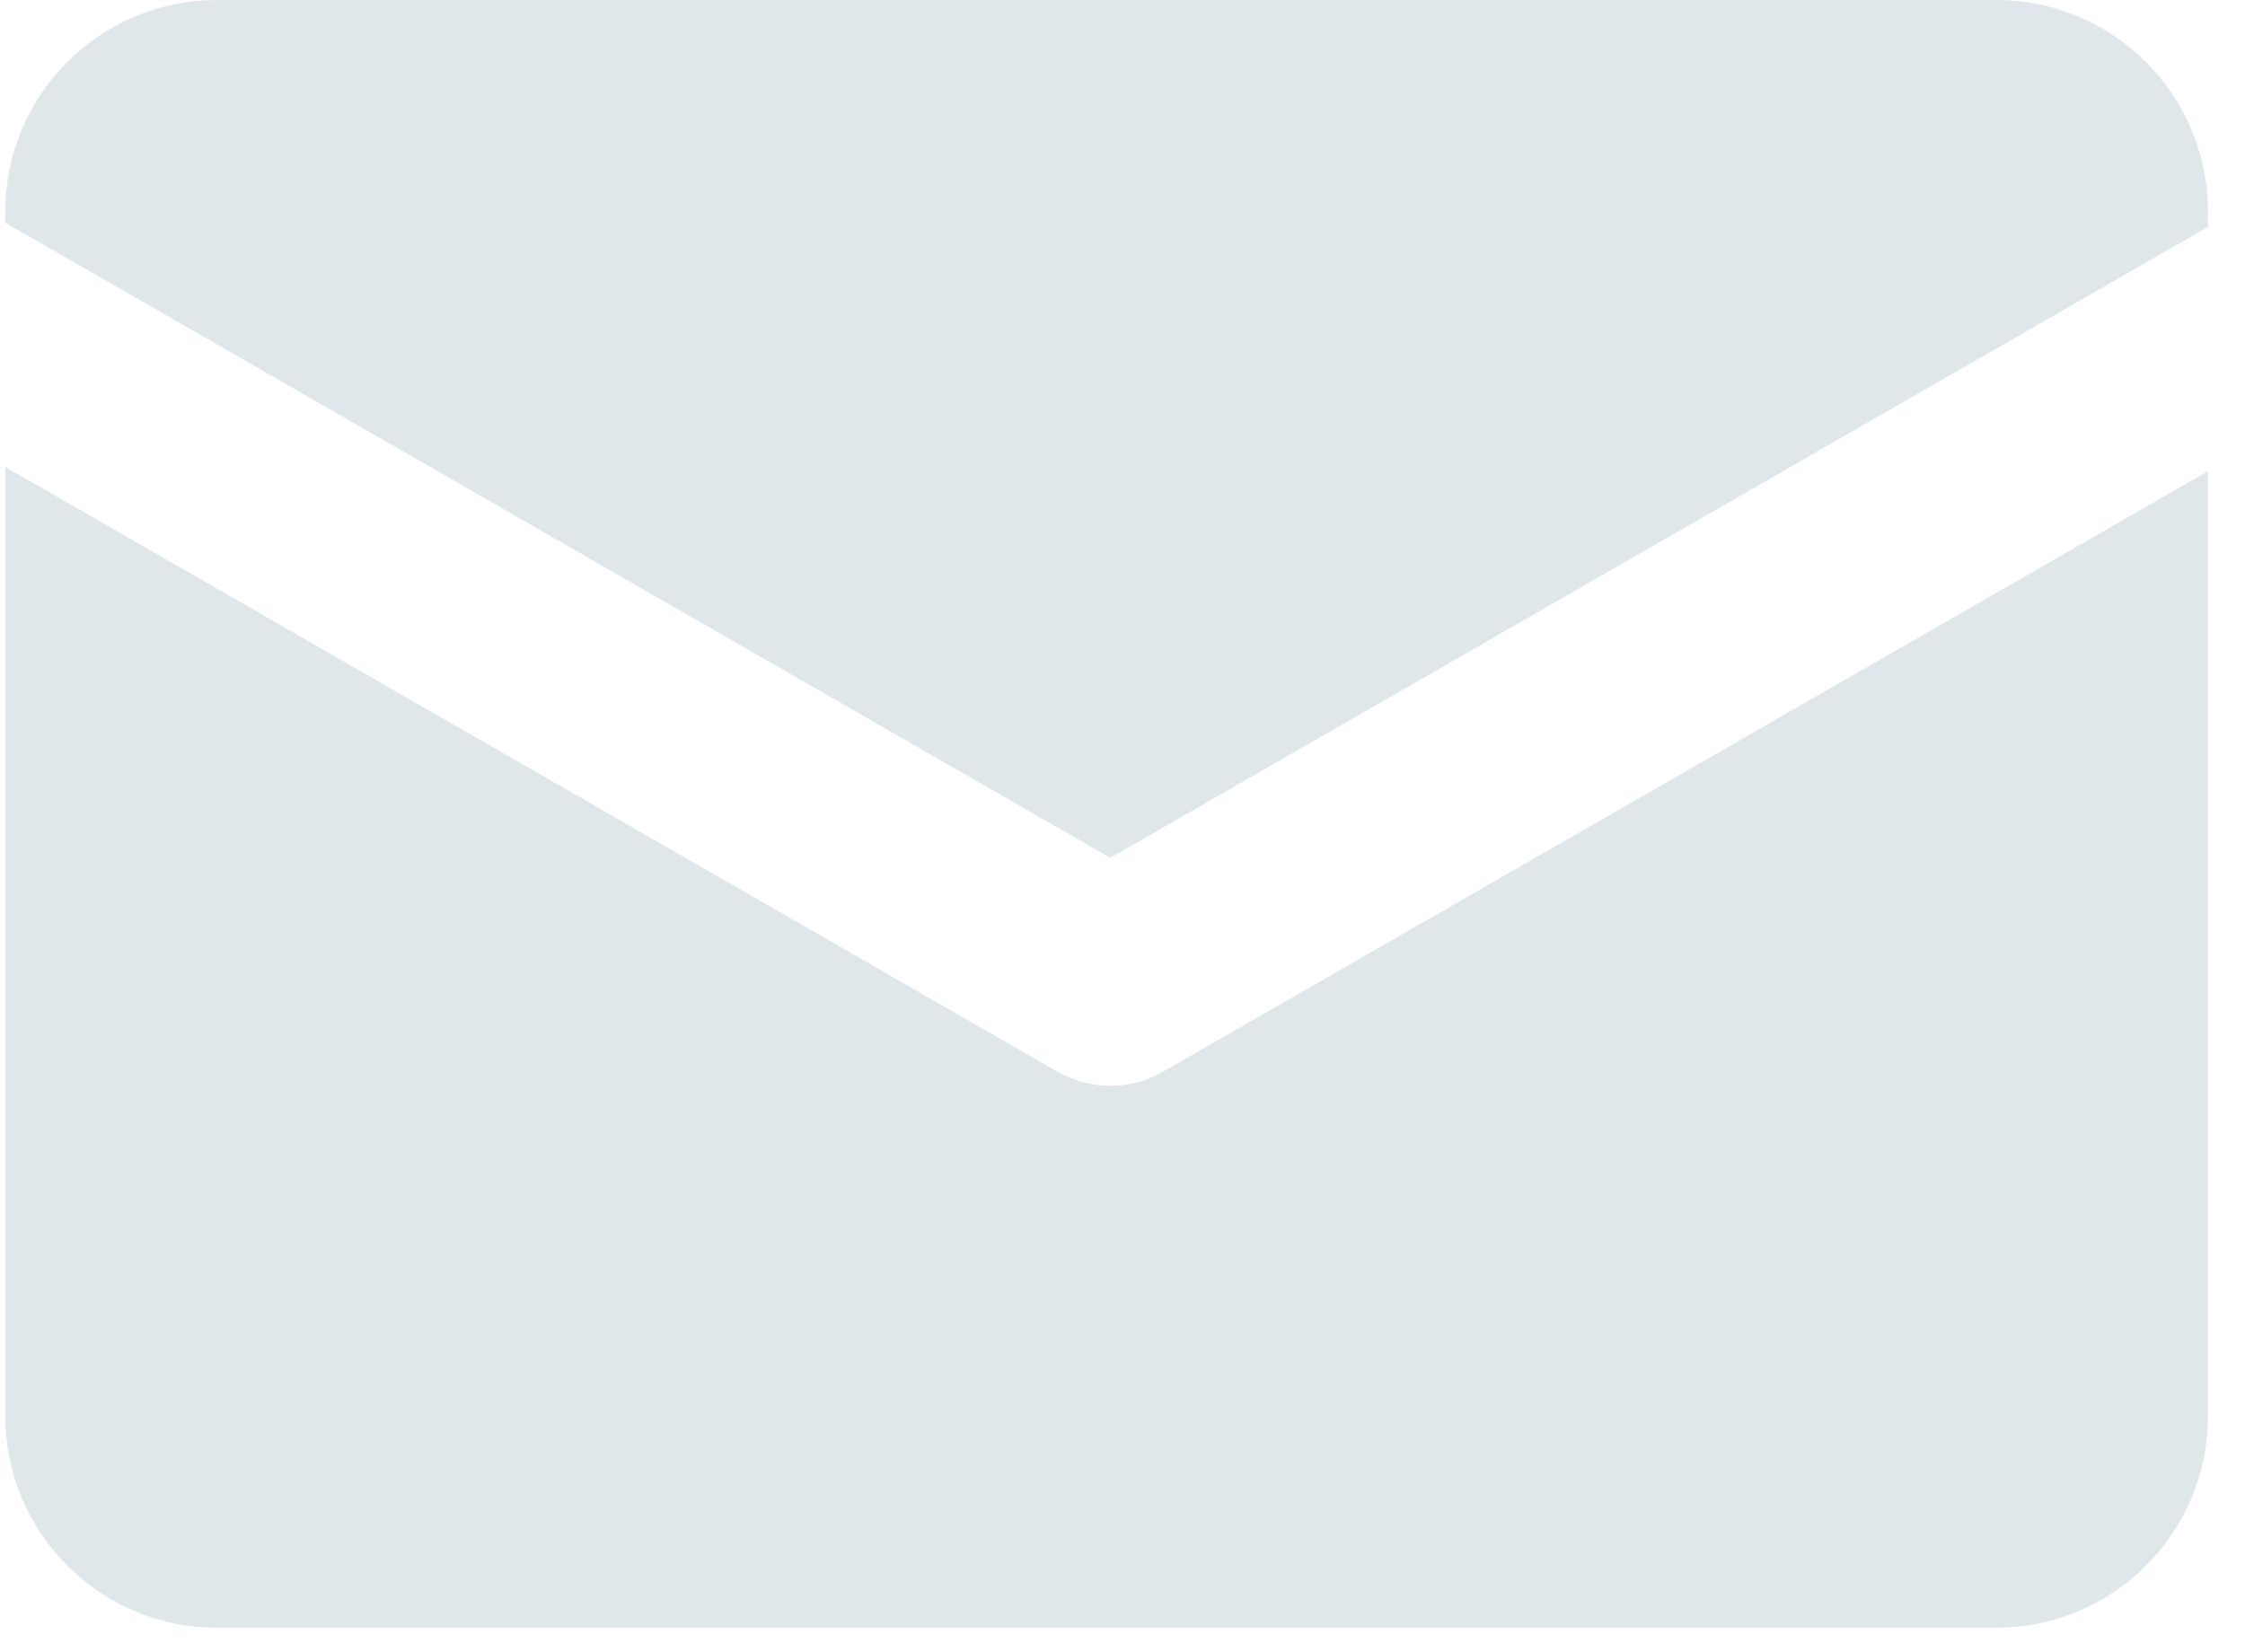
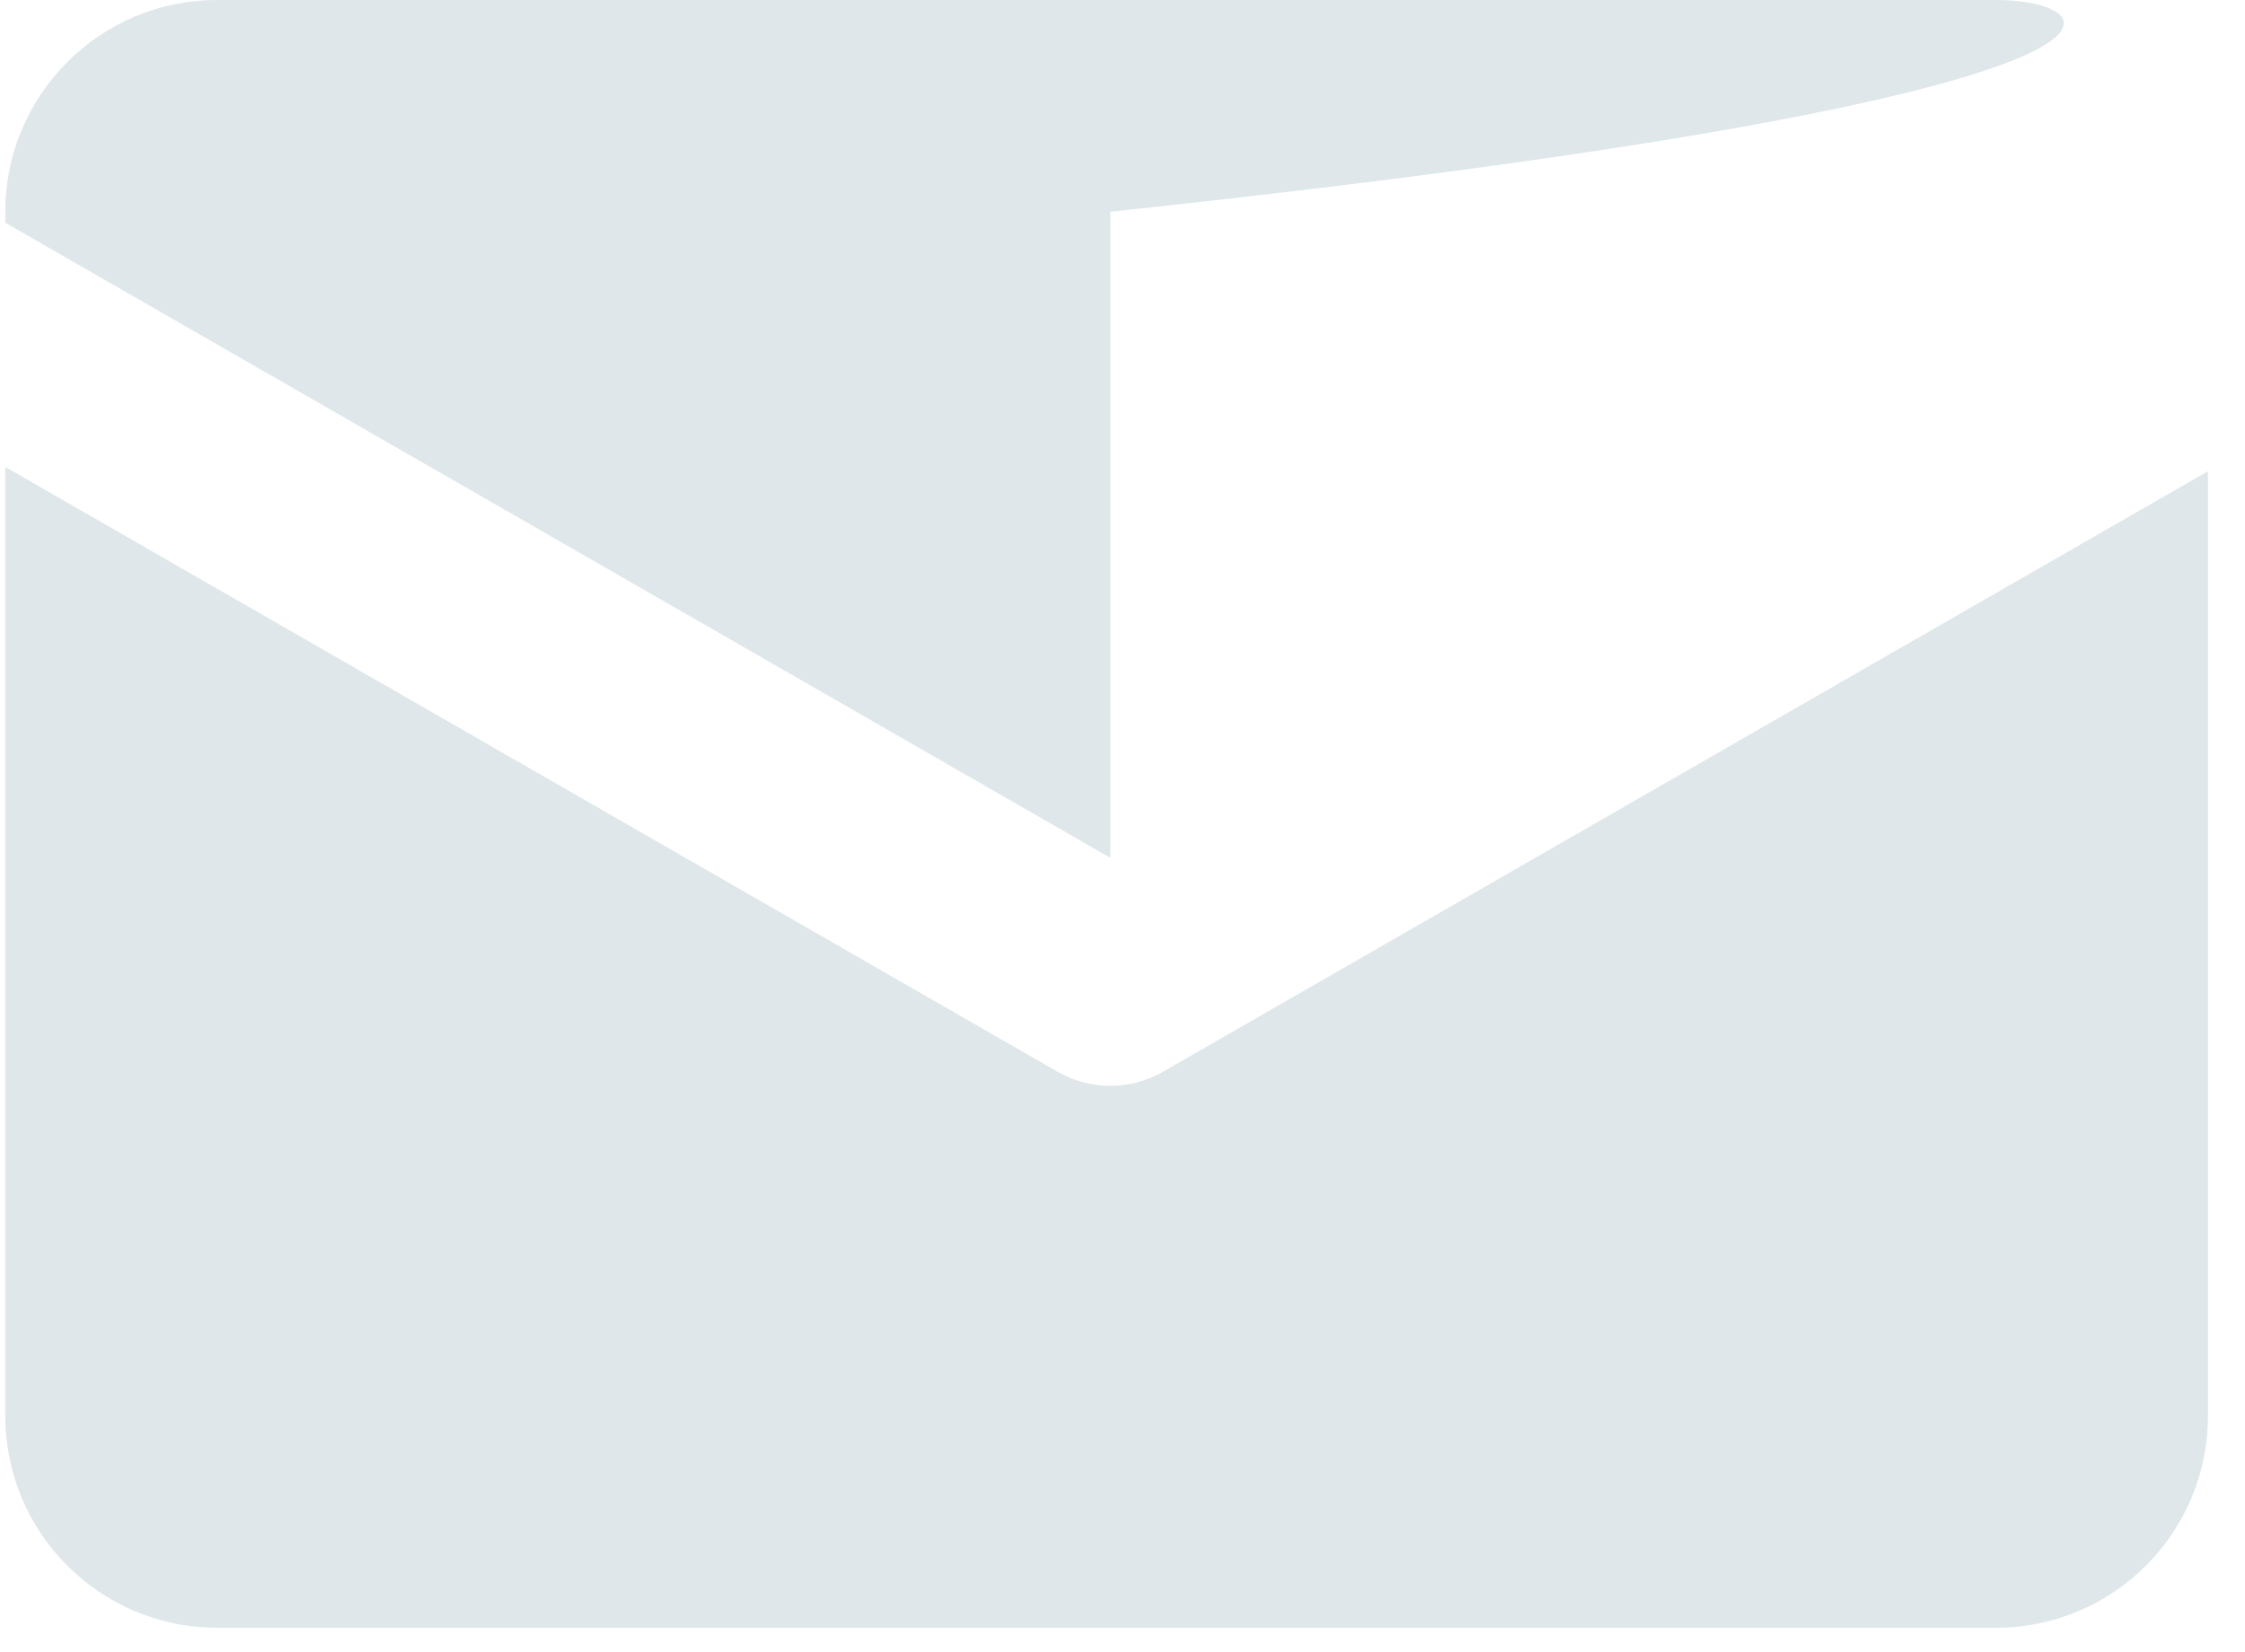
<svg xmlns="http://www.w3.org/2000/svg" width="53" height="39" viewBox="0 0 53 39" fill="none">
-   <path fill-rule="evenodd" clip-rule="evenodd" d="M5.125 0C2.364 0 0.125 2.239 0.125 5V5.259L26.212 20.255L52.125 5.359V5C52.125 2.239 49.886 0 47.125 0H5.125ZM52.125 11.127L27.458 25.306C26.687 25.75 25.738 25.75 24.966 25.306L0.125 11.026V33.435C0.125 36.196 2.364 38.435 5.125 38.435H47.125C49.886 38.435 52.125 36.196 52.125 33.435V11.127Z" fill="#dfe7ea" />
+   <path fill-rule="evenodd" clip-rule="evenodd" d="M5.125 0C2.364 0 0.125 2.239 0.125 5V5.259L26.212 20.255V5C52.125 2.239 49.886 0 47.125 0H5.125ZM52.125 11.127L27.458 25.306C26.687 25.75 25.738 25.75 24.966 25.306L0.125 11.026V33.435C0.125 36.196 2.364 38.435 5.125 38.435H47.125C49.886 38.435 52.125 36.196 52.125 33.435V11.127Z" fill="#dfe7ea" />
</svg>